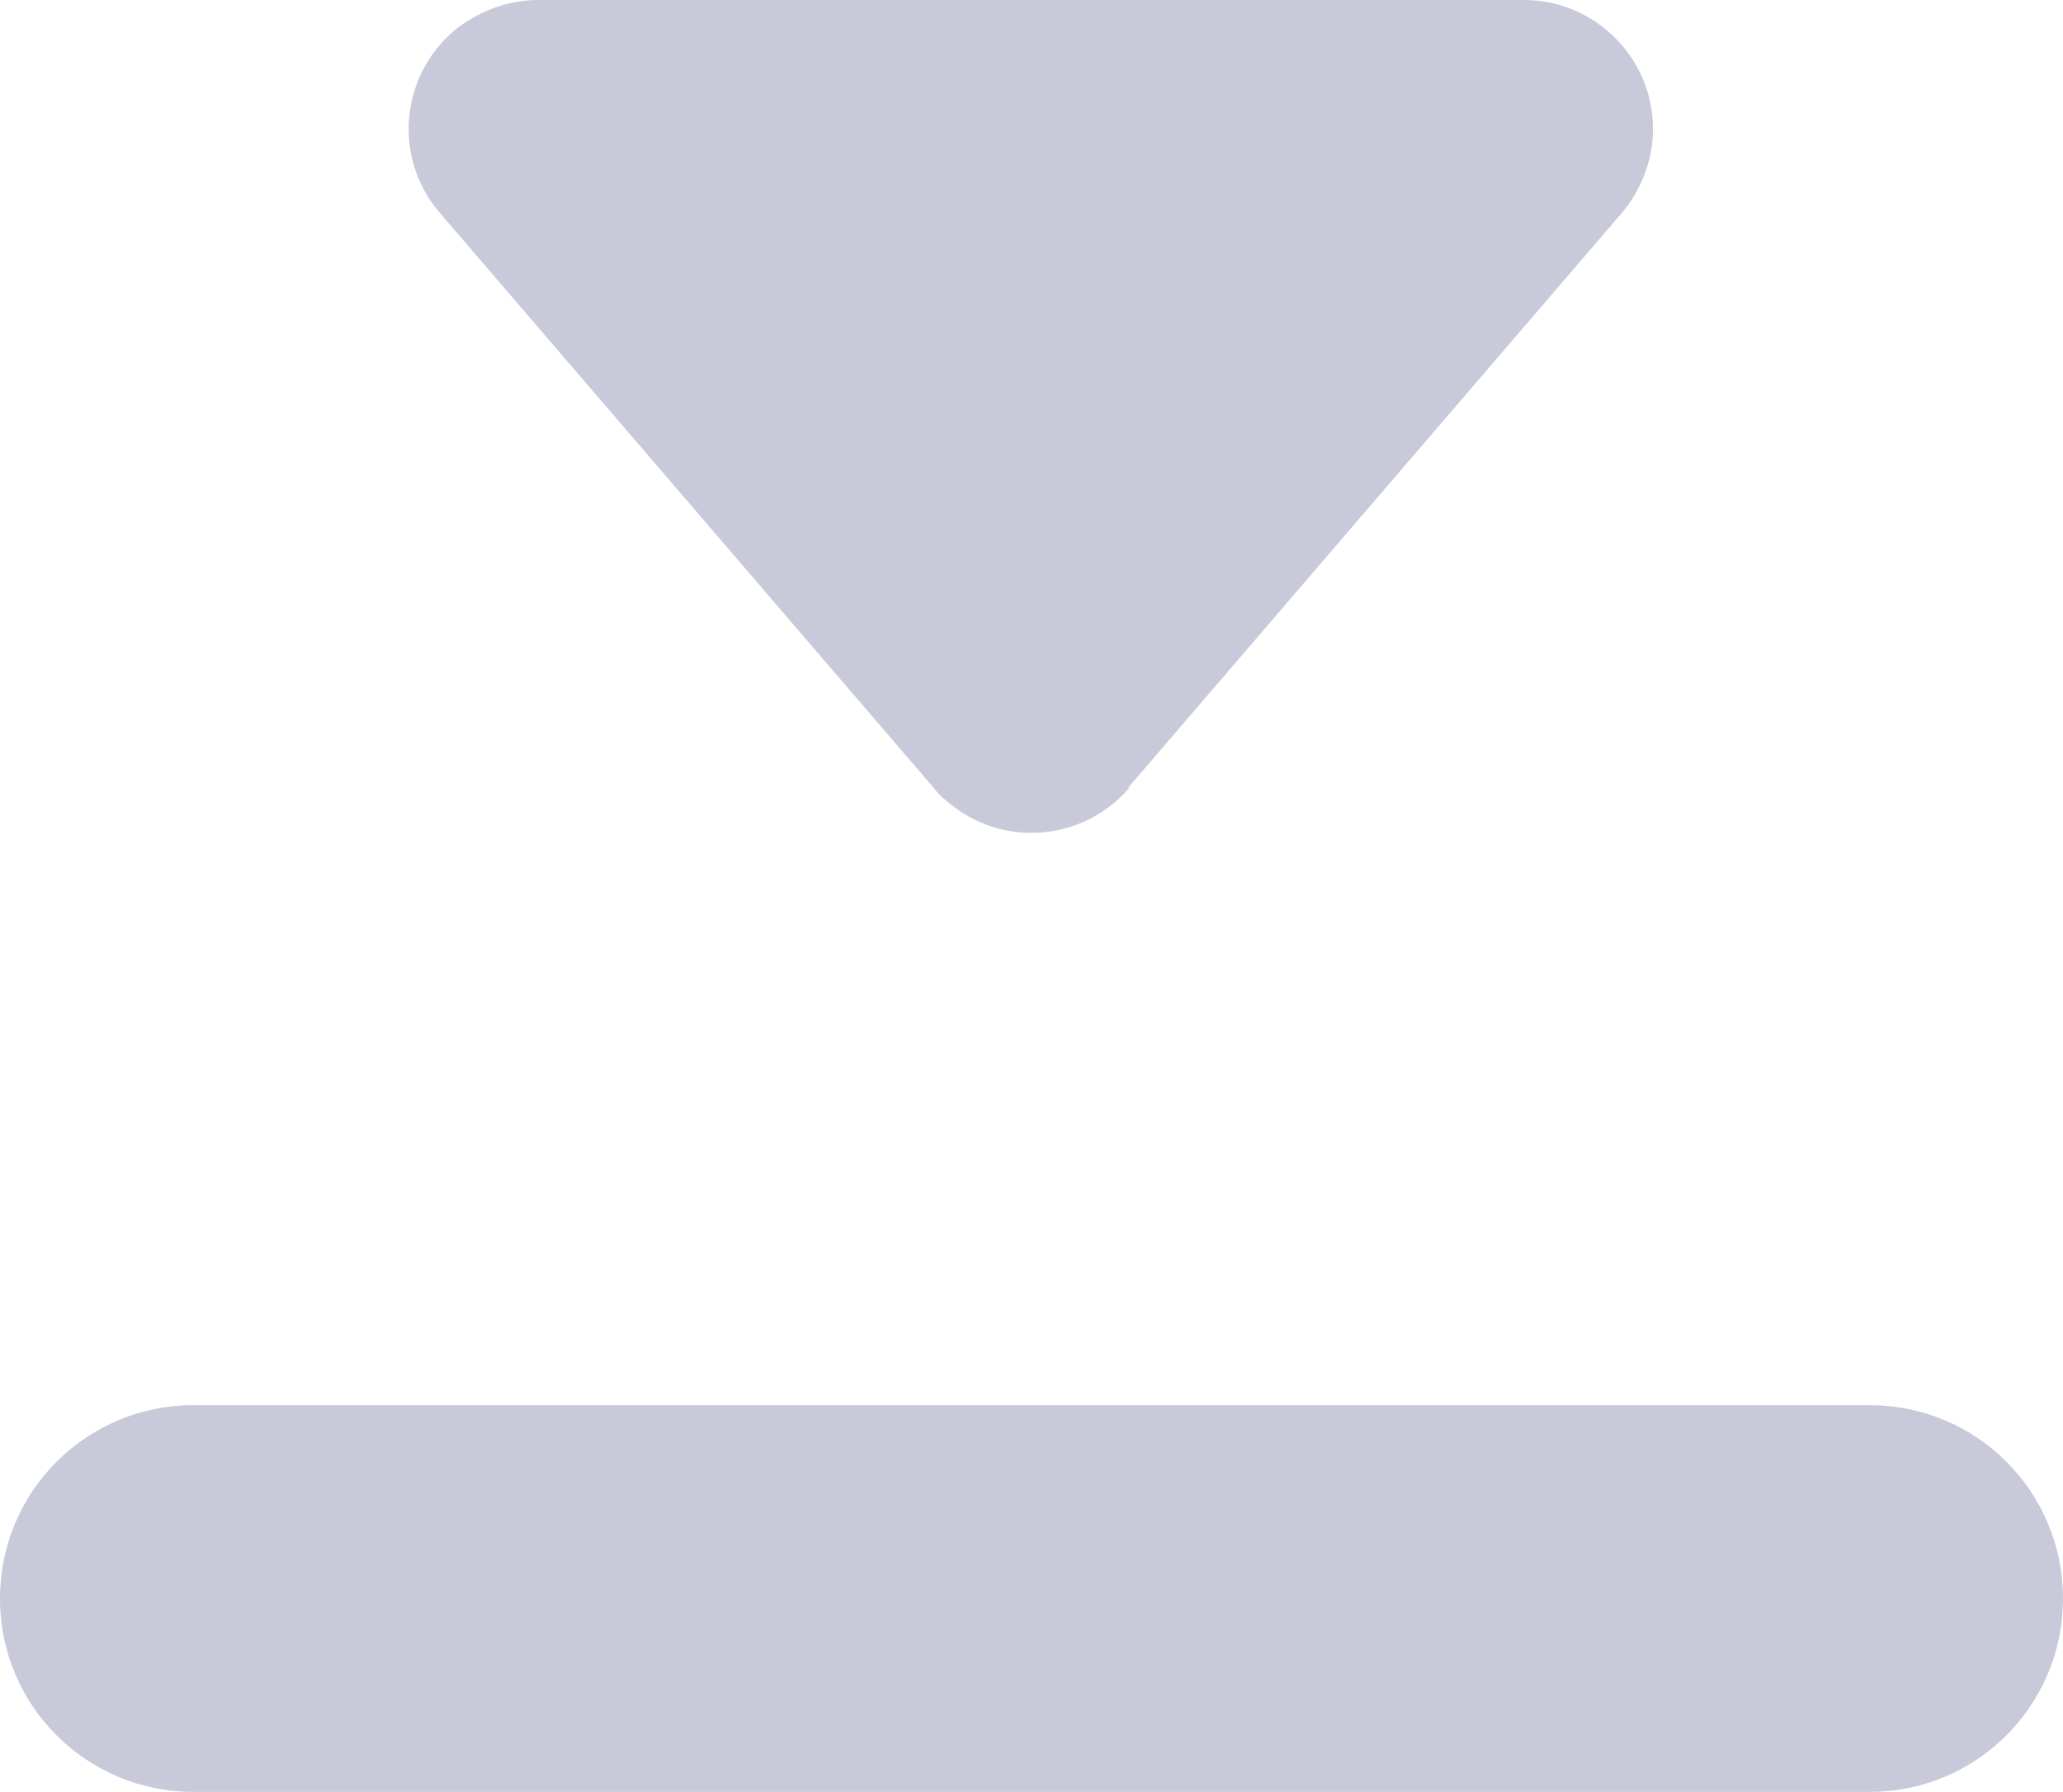
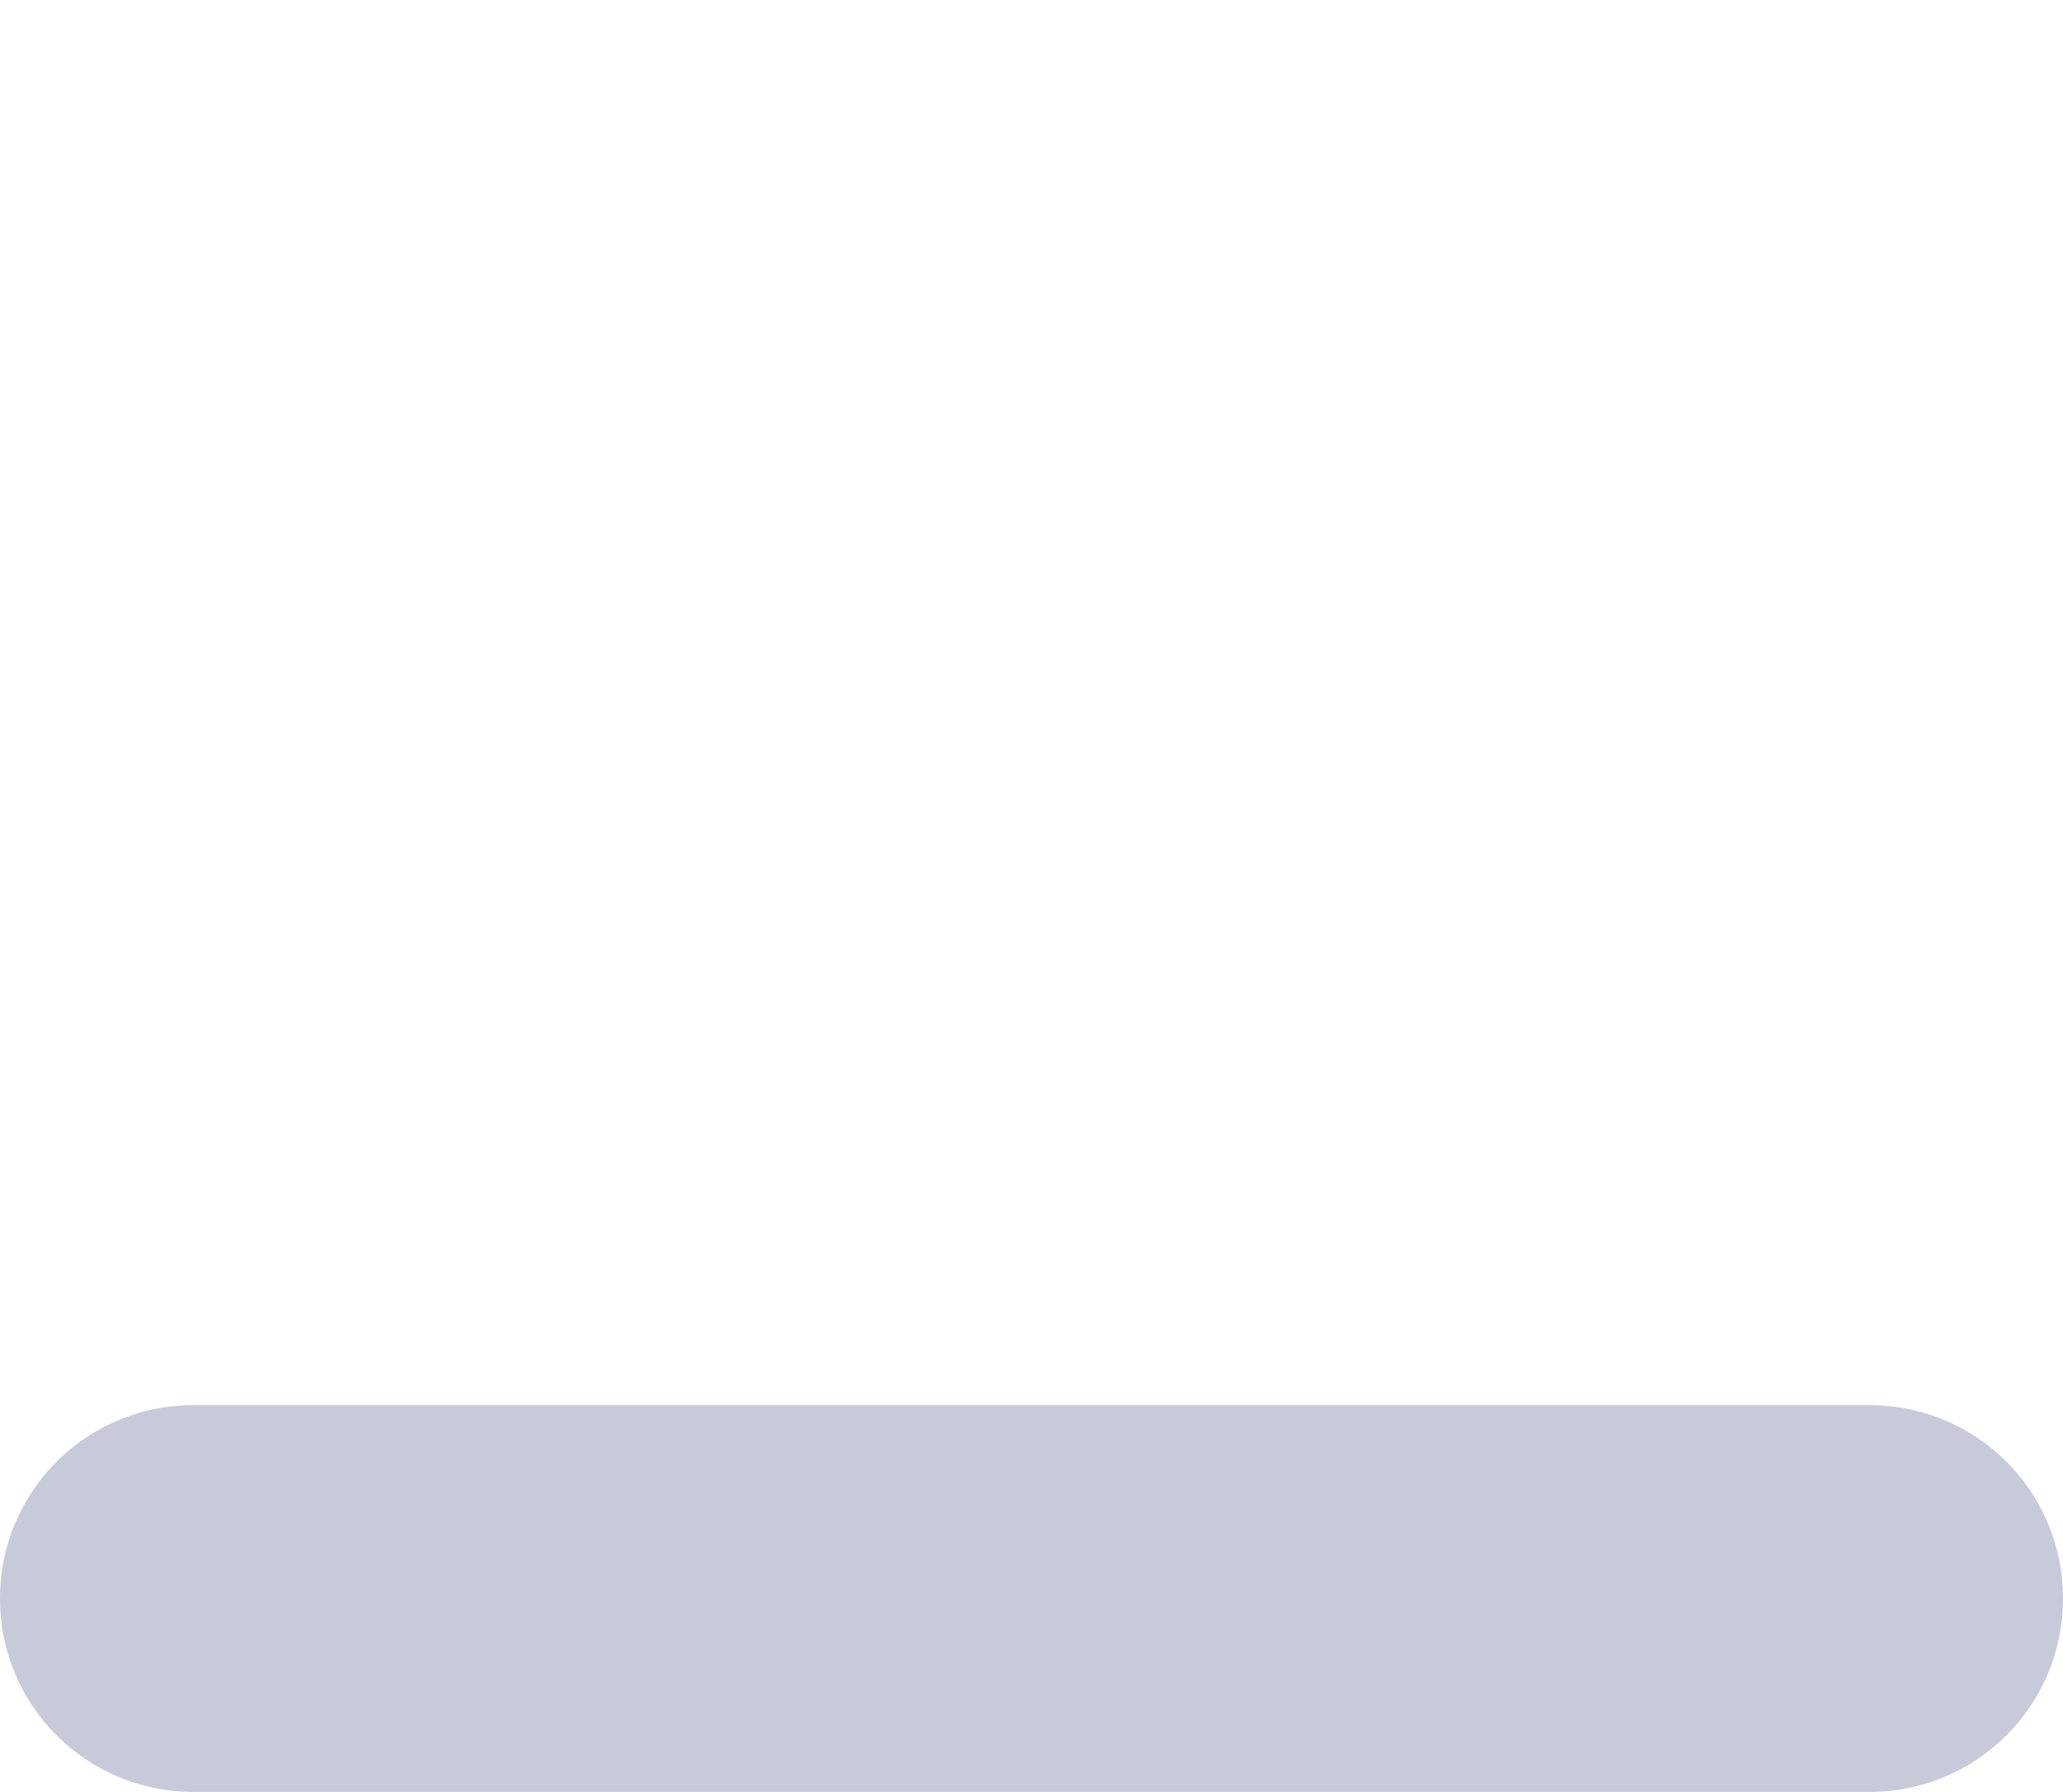
<svg xmlns="http://www.w3.org/2000/svg" id="a" viewBox="0 0 16 13.9">
-   <path id="b" d="M8.76,6.11c-.36,.42-.99,.47-1.41,.11-.04-.03-.08-.07-.11-.11L3.41,1.65c-.36-.42-.31-1.05,.11-1.41C3.7,.09,3.94,0,4.17,0h7.65c.55,0,1,.45,1,1,0,.24-.09,.47-.24,.65l-3.83,4.46Z" fill="#c8cad9" />
  <path id="c" d="M1.5,10.9H14.5c.83,0,1.5,.67,1.5,1.5h0c0,.83-.67,1.5-1.5,1.5H1.5c-.83,0-1.5-.67-1.5-1.5H0c0-.83,.67-1.5,1.5-1.5Z" fill="#c8cad9" />
</svg>